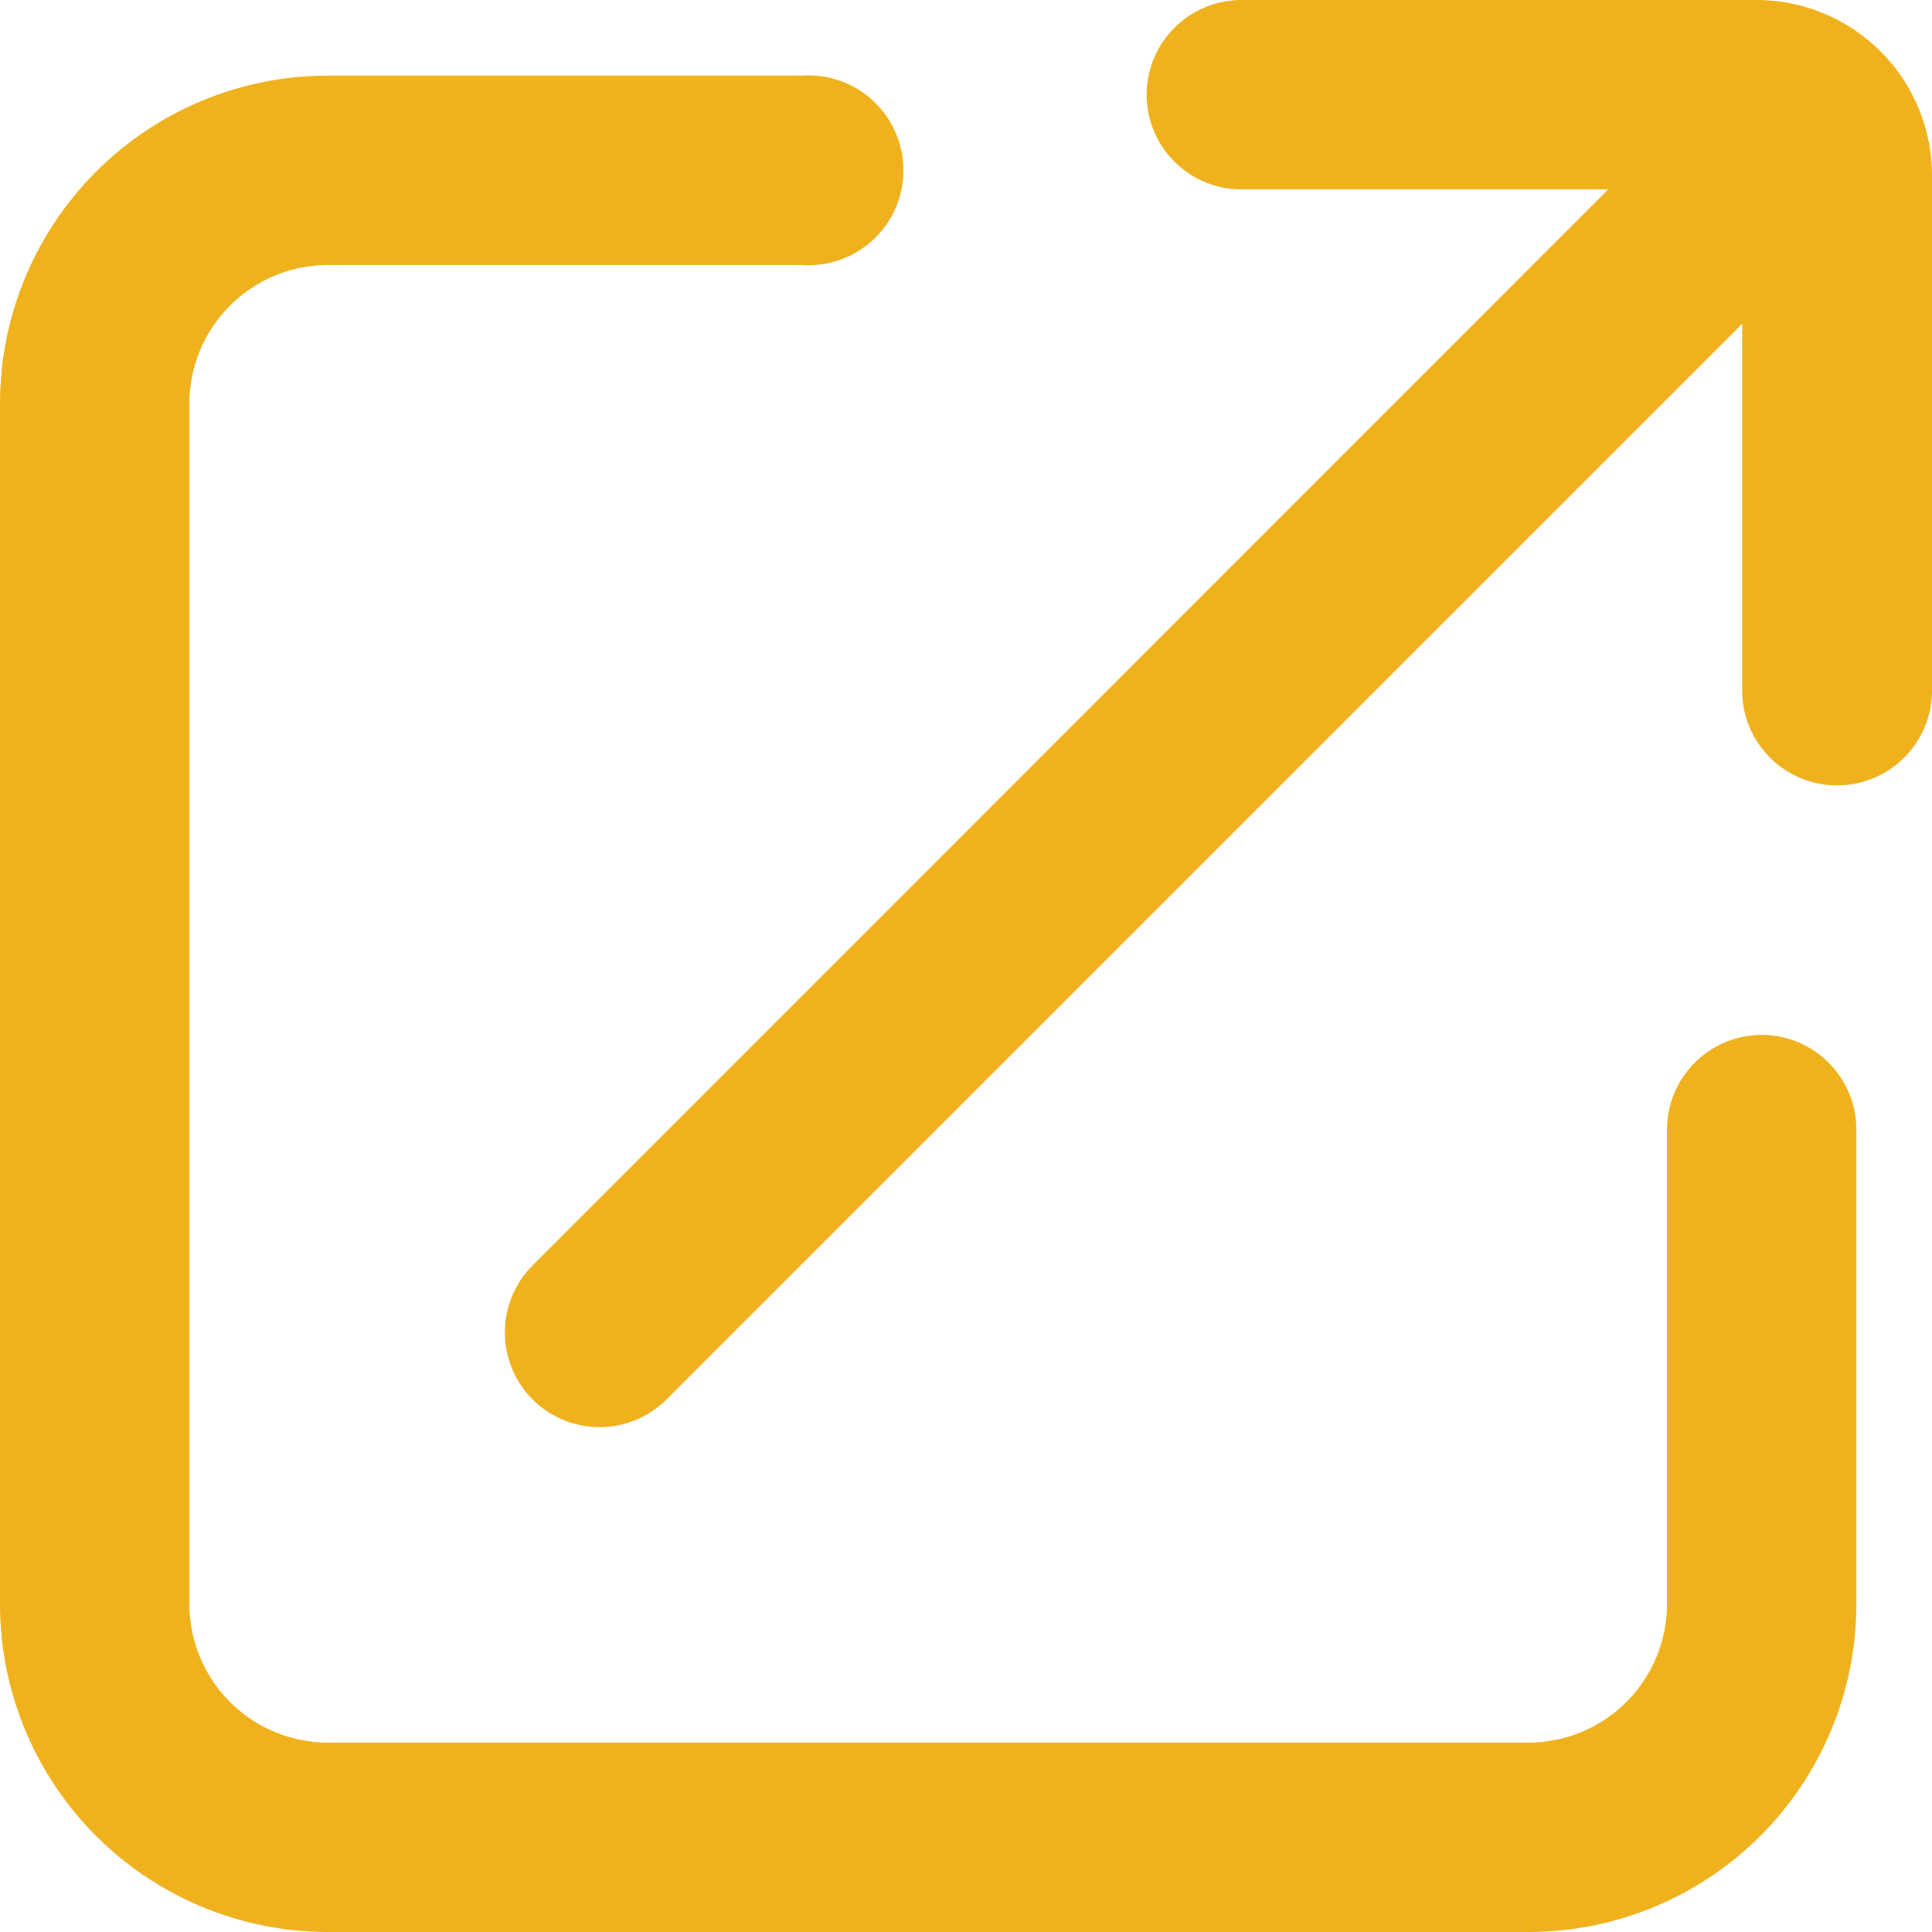
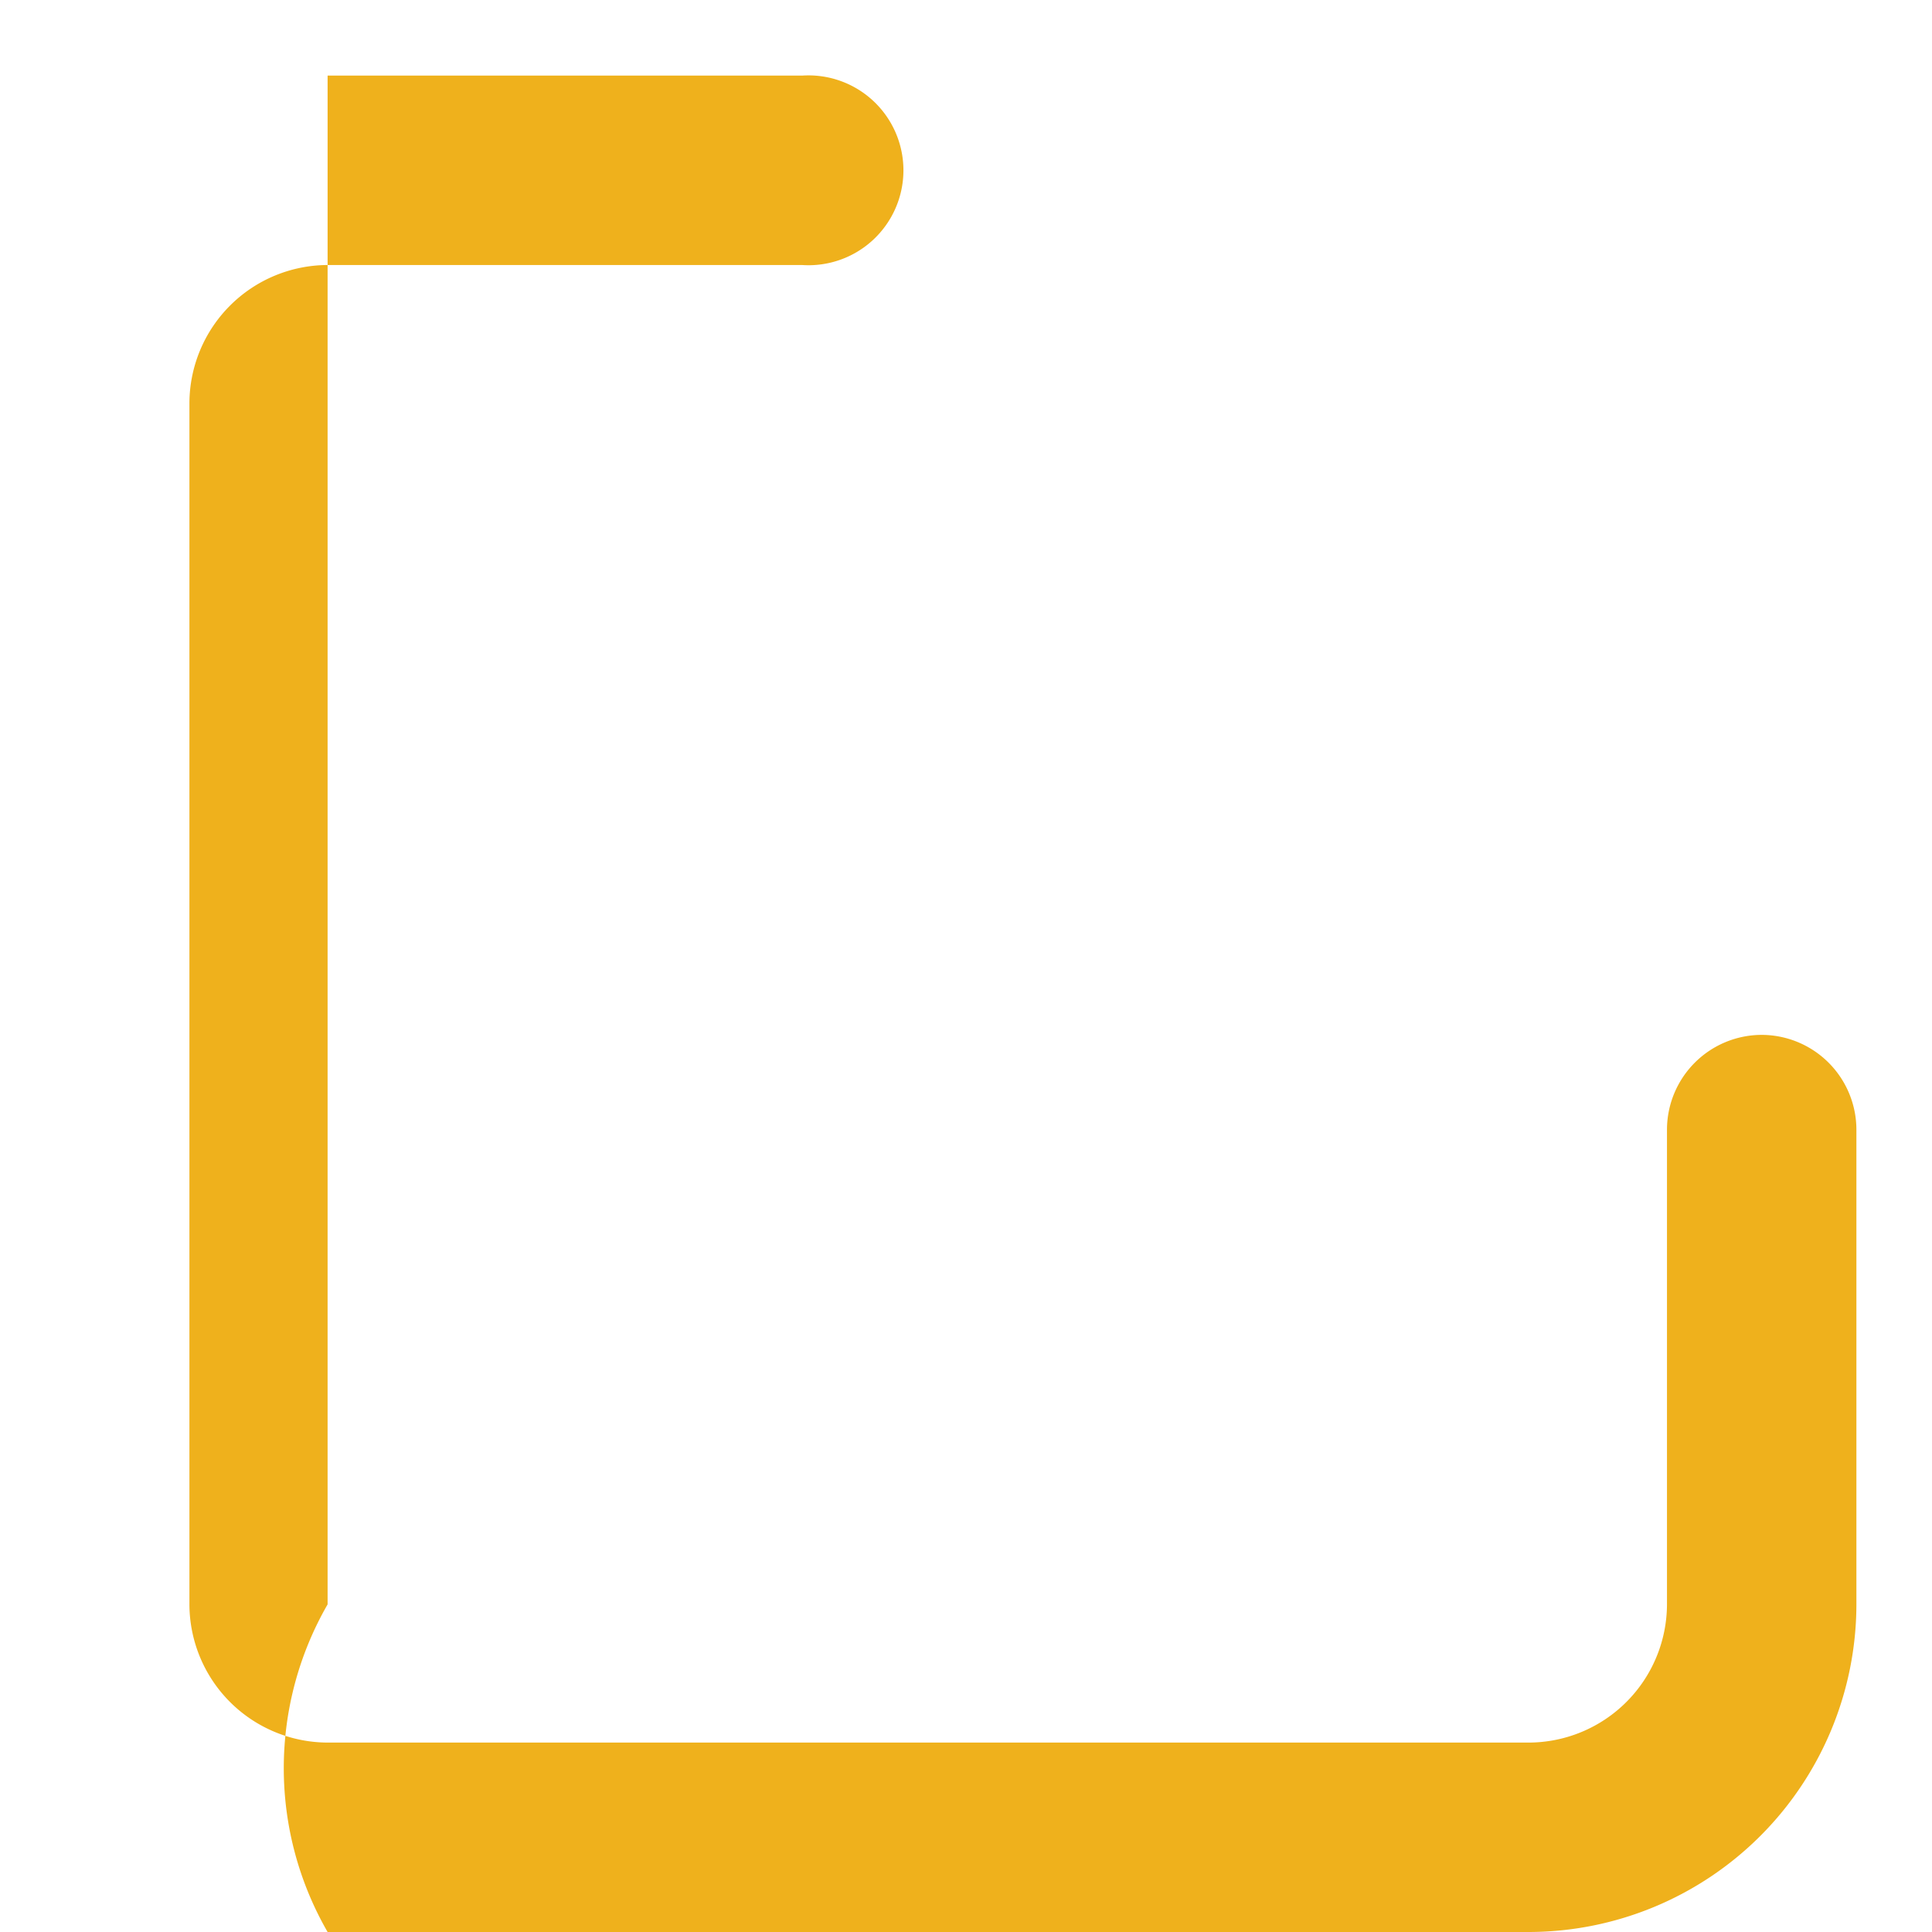
<svg xmlns="http://www.w3.org/2000/svg" viewBox="0 0 46 46">
  <defs>
    <style>.cls-1{fill:#efb11c;}</style>
  </defs>
  <g id="レイヤー_2" data-name="レイヤー 2">
    <g id="コンテンツ">
-       <path class="cls-1" d="M41.94,24.64a2.26,2.26,0,0,0-2.25,2.26V38.2a3.3,3.3,0,0,1-3.29,3.29H7.8A3.3,3.3,0,0,1,4.51,38.2V9.6A3.3,3.3,0,0,1,7.8,6.31H19.1a2.26,2.26,0,1,0,0-4.51H7.8A7.81,7.81,0,0,0,0,9.6V38.2A7.81,7.81,0,0,0,7.8,46H36.4a7.81,7.81,0,0,0,7.8-7.8V26.9A2.26,2.26,0,0,0,41.94,24.64Z" />
-       <path class="cls-1" d="M41.82,0H29.56A2.26,2.26,0,0,0,27.3,2.26h0a2.26,2.26,0,0,0,2.26,2.25h8.73L12.68,30.13a2.26,2.26,0,0,0,0,3.19h0a2.26,2.26,0,0,0,3.19,0L41.48,7.71s0,.06,0,.09v8.64a2.26,2.26,0,0,0,2.25,2.26h0A2.26,2.26,0,0,0,46,16.44V4.18A4.18,4.18,0,0,0,41.82,0Z" />
+       <path class="cls-1" d="M41.94,24.64a2.26,2.26,0,0,0-2.25,2.26V38.2a3.3,3.3,0,0,1-3.29,3.29H7.8A3.3,3.3,0,0,1,4.51,38.2V9.6A3.3,3.3,0,0,1,7.8,6.31H19.1a2.26,2.26,0,1,0,0-4.51H7.8V38.2A7.81,7.81,0,0,0,7.8,46H36.4a7.81,7.81,0,0,0,7.8-7.8V26.9A2.26,2.26,0,0,0,41.94,24.64Z" />
    </g>
  </g>
</svg>